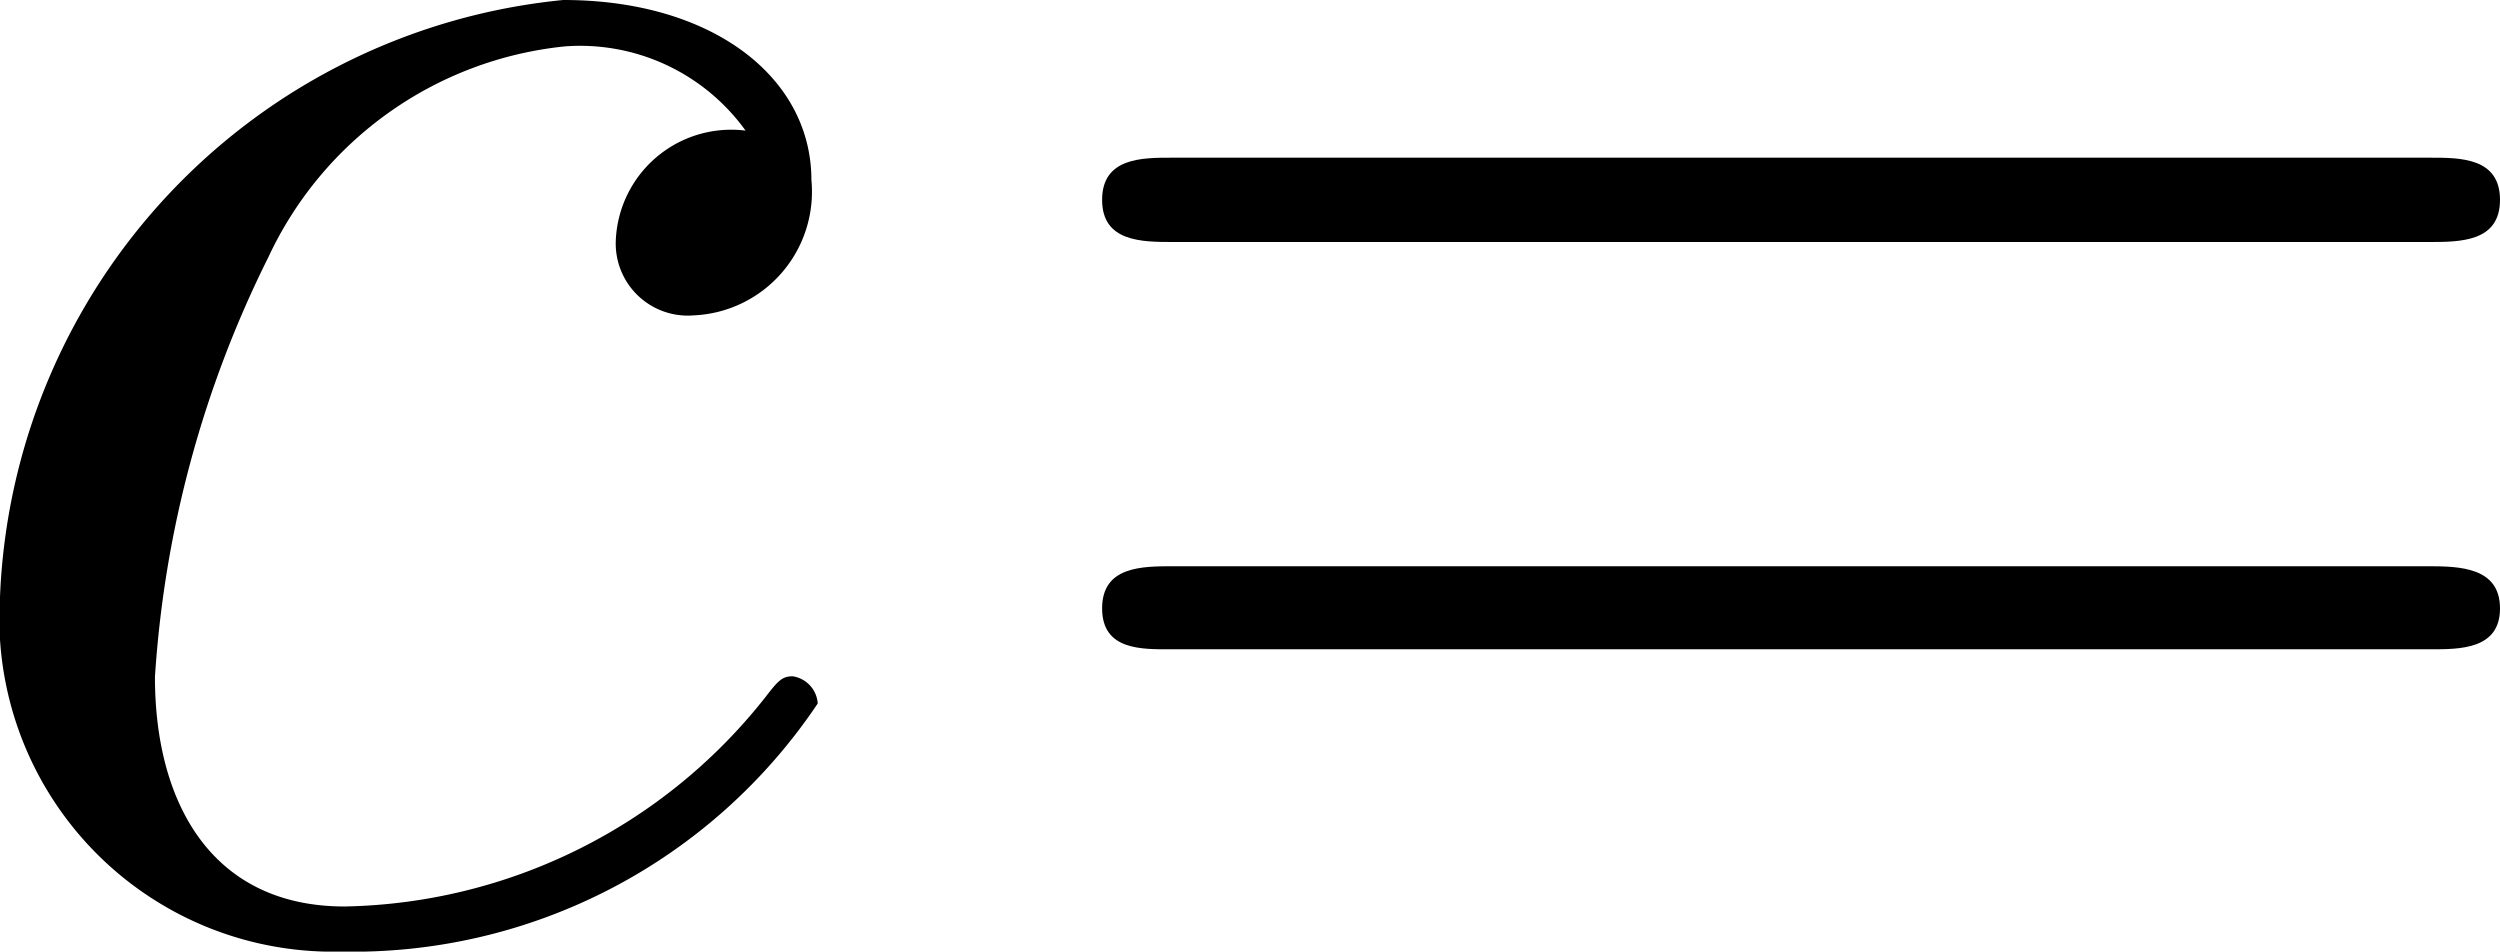
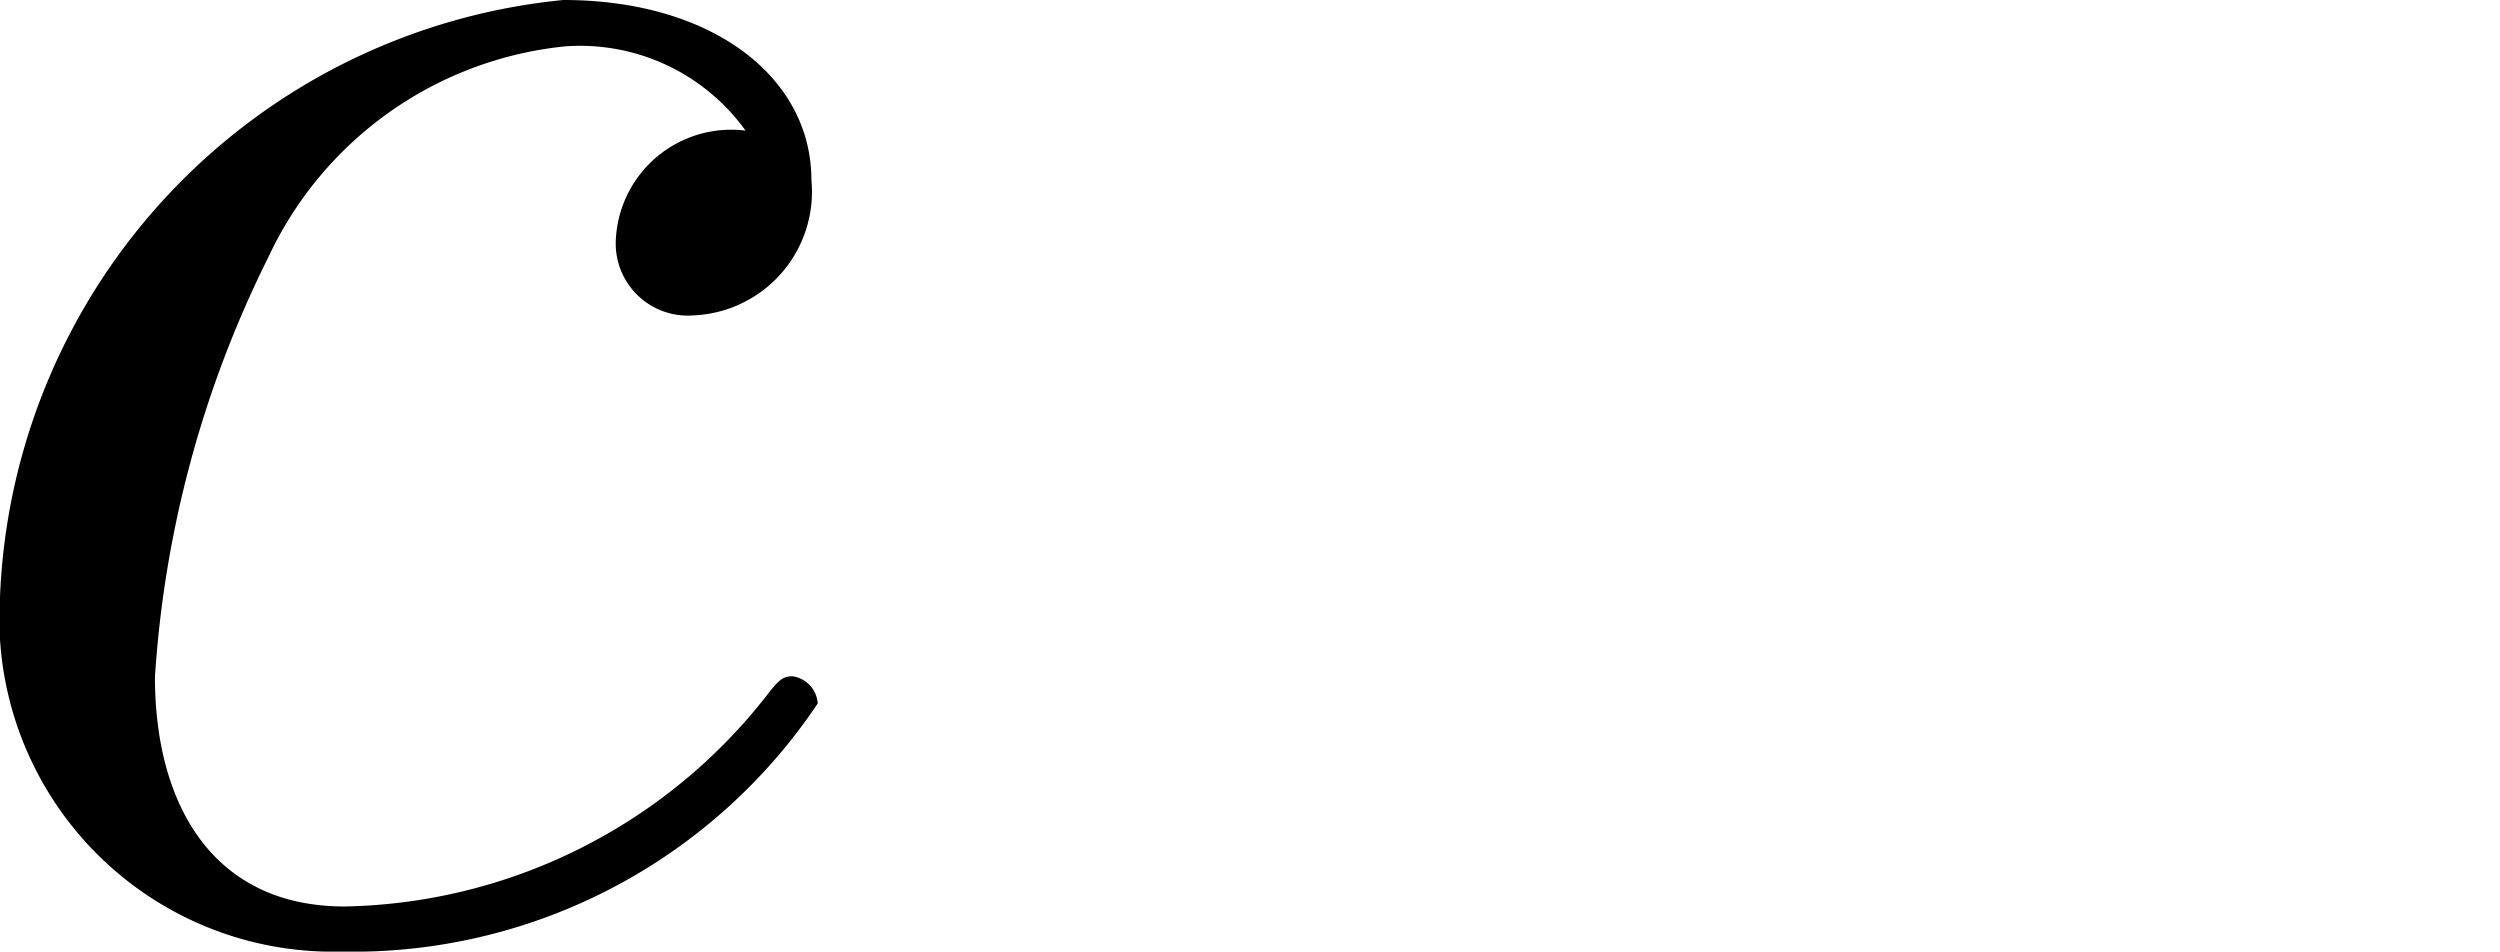
<svg xmlns="http://www.w3.org/2000/svg" viewBox="0 0 11.859 4.514">
  <title>icon_c</title>
  <g id="レイヤー_2" data-name="レイヤー 2">
    <g id="Workplace">
      <g id="icon_c">
        <path d="M3.54.62a.548.548,0,0,0-.619.522.342.342,0,0,0,.37.354A.587.587,0,0,0,3.849.854C3.849.367,3.38,0,2.672,0A2.963,2.963,0,0,0,0,2.832,1.582,1.582,0,0,0,1.616,4.514,2.655,2.655,0,0,0,3.879,3.337a.14.14,0,0,0-.119-.129c-.05,0-.07.022-.13.1A2.6,2.6,0,0,1,1.635,4.3c-.628,0-.9-.487-.9-1.089a5.206,5.206,0,0,1,.538-1.991,1.747,1.747,0,0,1,1.407-1,.967.967,0,0,1,.857.4" />
-         <path d="M11.52,1.148c.15,0,.339,0,.339-.2s-.189-.2-.328-.2H5.557c-.14,0-.329,0-.329.2s.189.2.339.2Zm.011,1.932c.139,0,.328,0,.328-.194s-.189-.2-.339-.2H5.567c-.15,0-.339,0-.339.2s.189.194.329.194h5.974" />
      </g>
    </g>
  </g>
</svg>